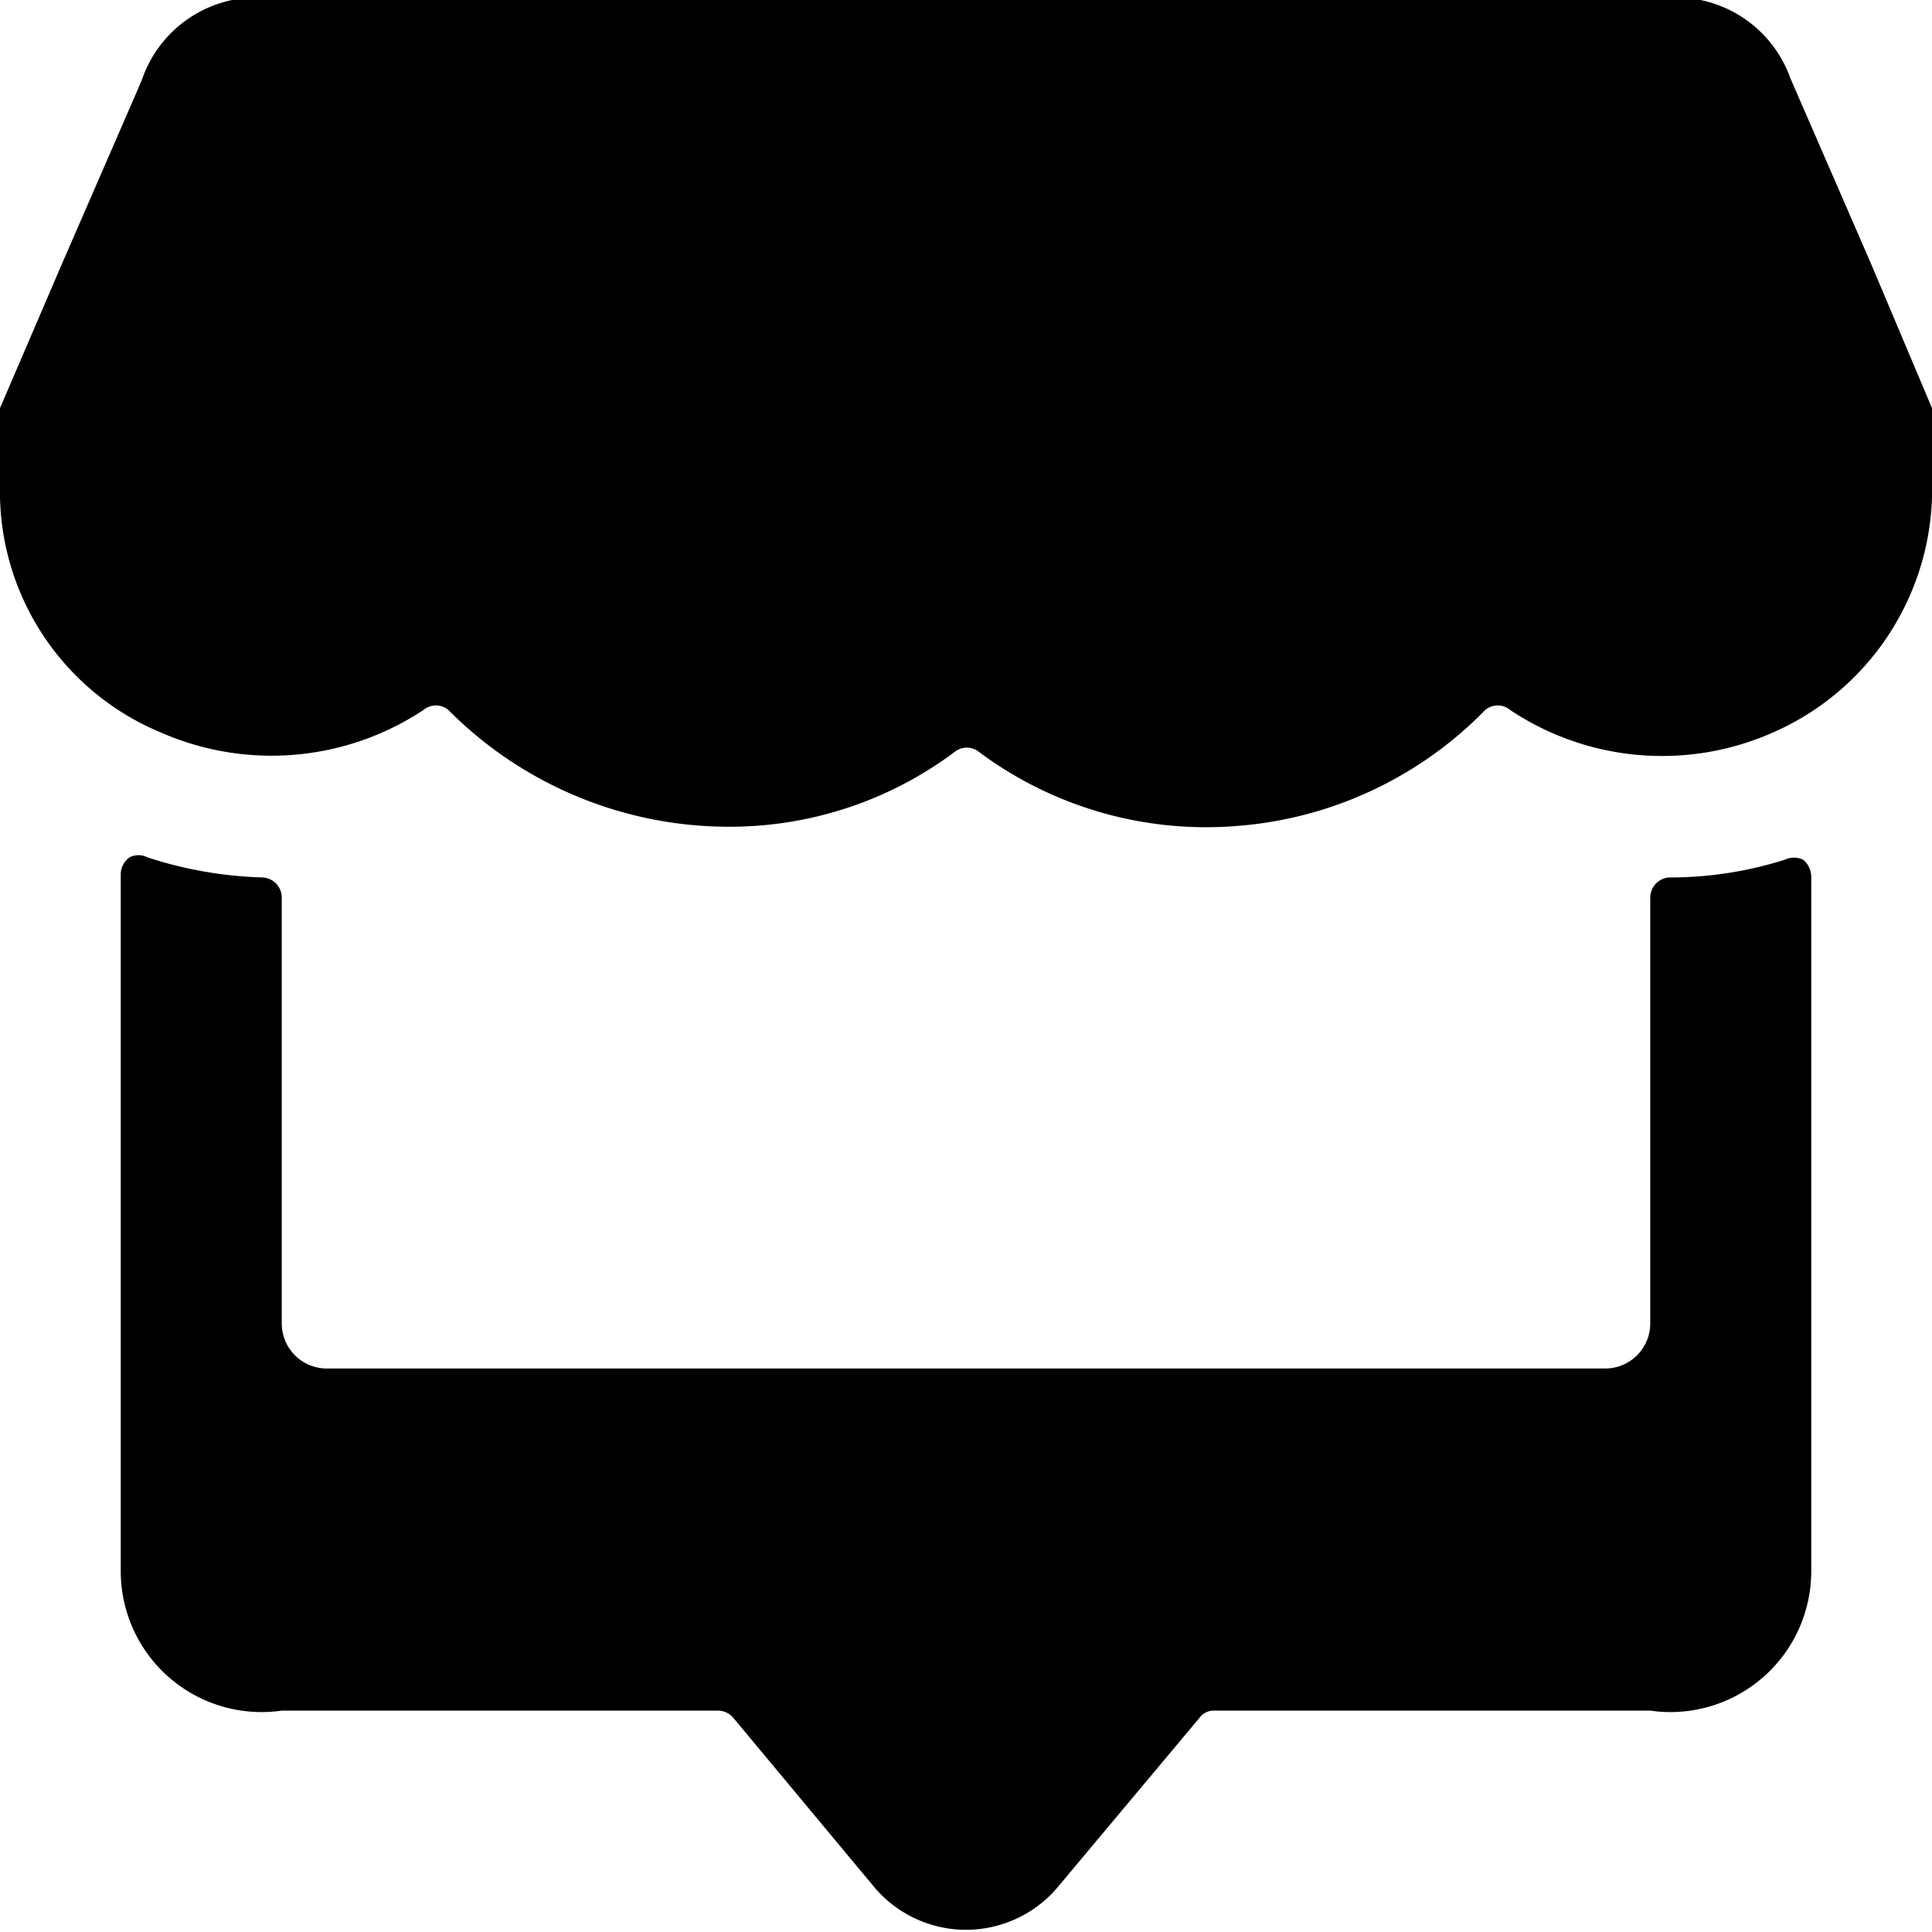
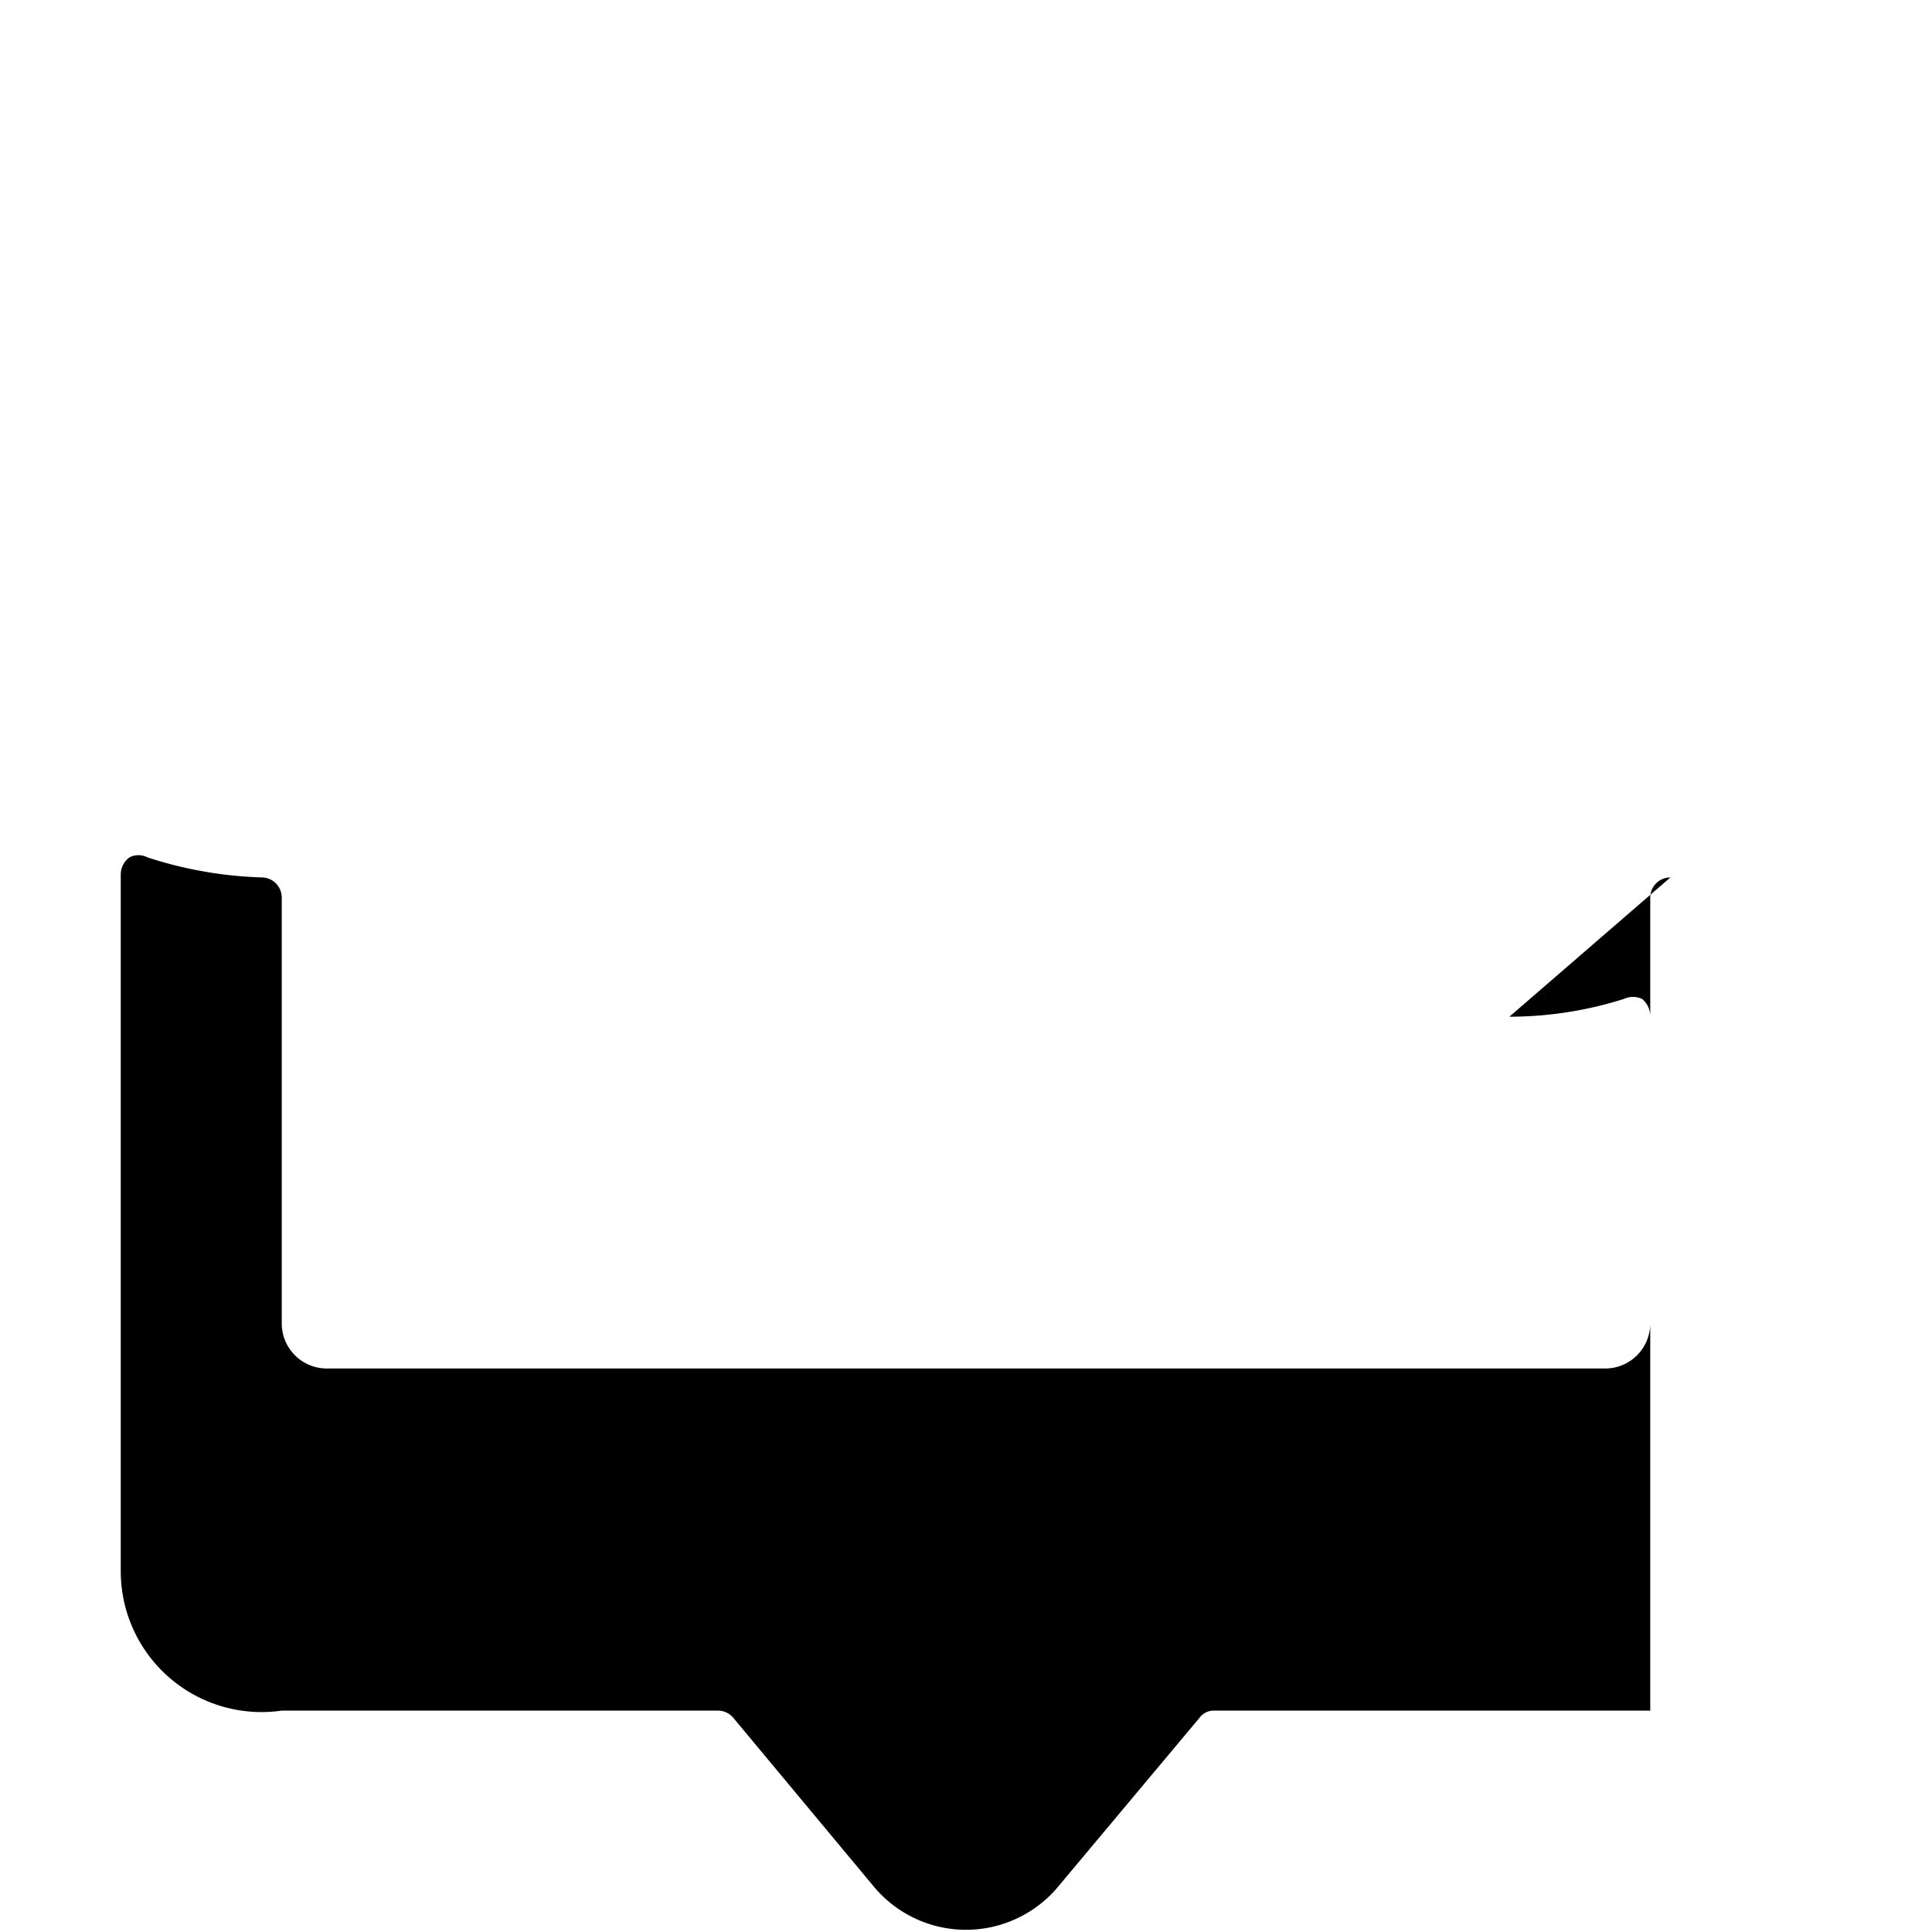
<svg xmlns="http://www.w3.org/2000/svg" viewBox="0 0 24 24">
  <g>
-     <path d="M20.75 10.9a0.25 0.25 0 0 0 -0.25 0.25v5.29a0.56 0.56 0 0 1 -0.56 0.56H4.07a0.56 0.56 0 0 1 -0.57 -0.56v-5.29a0.25 0.25 0 0 0 -0.24 -0.25 5.06 5.06 0 0 1 -1.43 -0.25 0.24 0.24 0 0 0 -0.22 0 0.26 0.26 0 0 0 -0.11 0.21v8.66a1.75 1.75 0 0 0 2 1.73h5.42a0.25 0.25 0 0 1 0.19 0.09l1.74 2.09a1.49 1.49 0 0 0 2.3 0l1.75 -2.09a0.22 0.22 0 0 1 0.19 -0.09h5.41a1.75 1.75 0 0 0 2 -1.73v-8.63a0.28 0.28 0 0 0 -0.1 -0.21 0.27 0.27 0 0 0 -0.23 0 4.72 4.72 0 0 1 -1.42 0.22Z" fill="#000000" stroke-width="1" />
-     <path d="M0 5.27v0.91A3.24 3.24 0 0 0 2 9.1a3.42 3.42 0 0 0 3.26 -0.28 0.24 0.24 0 0 1 0.31 0 4.91 4.91 0 0 0 3.49 1.45 4.66 4.66 0 0 0 2.8 -0.93 0.24 0.24 0 0 1 0.3 0 4.72 4.72 0 0 0 3.21 0.92 4.82 4.82 0 0 0 3.08 -1.44 0.24 0.24 0 0 1 0.31 0 3.4 3.4 0 0 0 3.24 0.29 3.3 3.3 0 0 0 2 -2.93v-0.91a0.71 0.71 0 0 0 0 -0.2l-0.76 -1.8 -1 -2.3a1.51 1.51 0 0 0 -1.36 -1H3.12A1.51 1.51 0 0 0 1.76 1l-1 2.3L0 5.07a0.71 0.71 0 0 0 0 0.2Z" fill="#000000" stroke-width="1" />
+     <path d="M20.75 10.9a0.25 0.25 0 0 0 -0.25 0.25v5.29a0.56 0.56 0 0 1 -0.56 0.56H4.07a0.56 0.56 0 0 1 -0.57 -0.56v-5.29a0.25 0.25 0 0 0 -0.24 -0.25 5.06 5.06 0 0 1 -1.43 -0.25 0.24 0.24 0 0 0 -0.22 0 0.26 0.26 0 0 0 -0.11 0.21v8.66a1.75 1.75 0 0 0 2 1.73h5.42a0.25 0.25 0 0 1 0.19 0.09l1.74 2.09a1.49 1.49 0 0 0 2.3 0l1.75 -2.09a0.22 0.22 0 0 1 0.19 -0.09h5.41v-8.63a0.28 0.28 0 0 0 -0.1 -0.21 0.27 0.27 0 0 0 -0.23 0 4.72 4.72 0 0 1 -1.42 0.22Z" fill="#000000" stroke-width="1" />
  </g>
</svg>